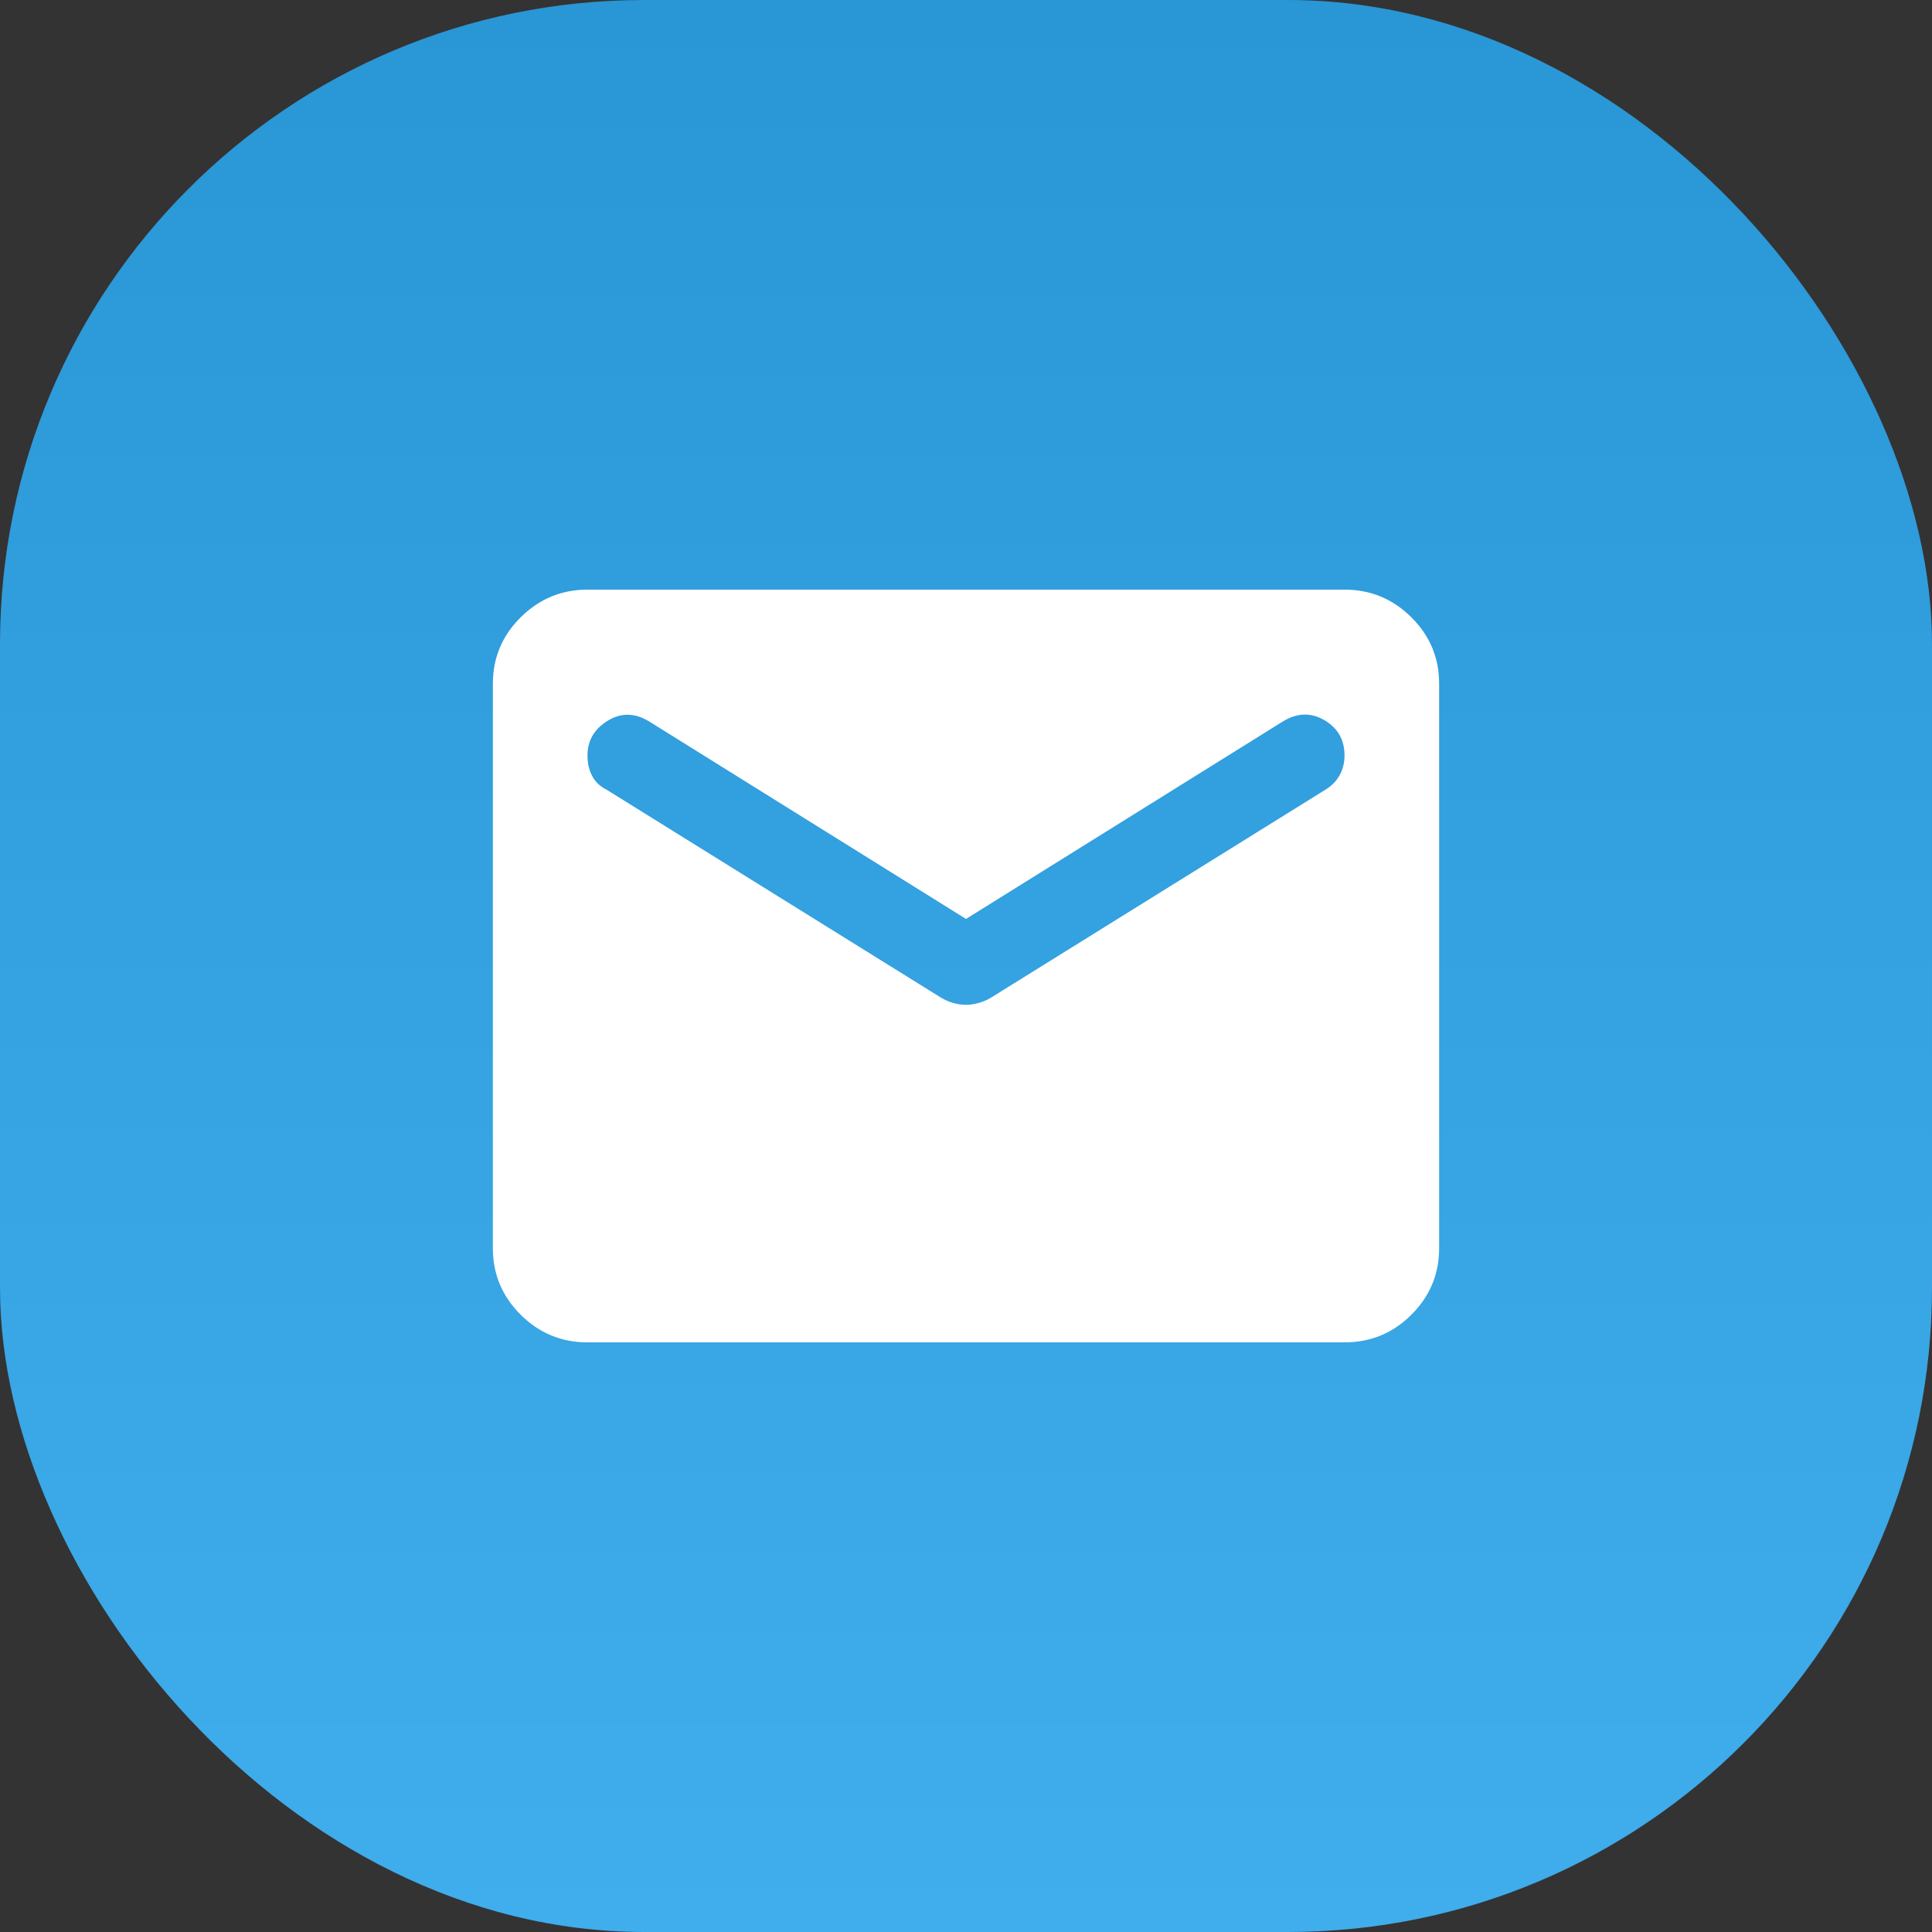
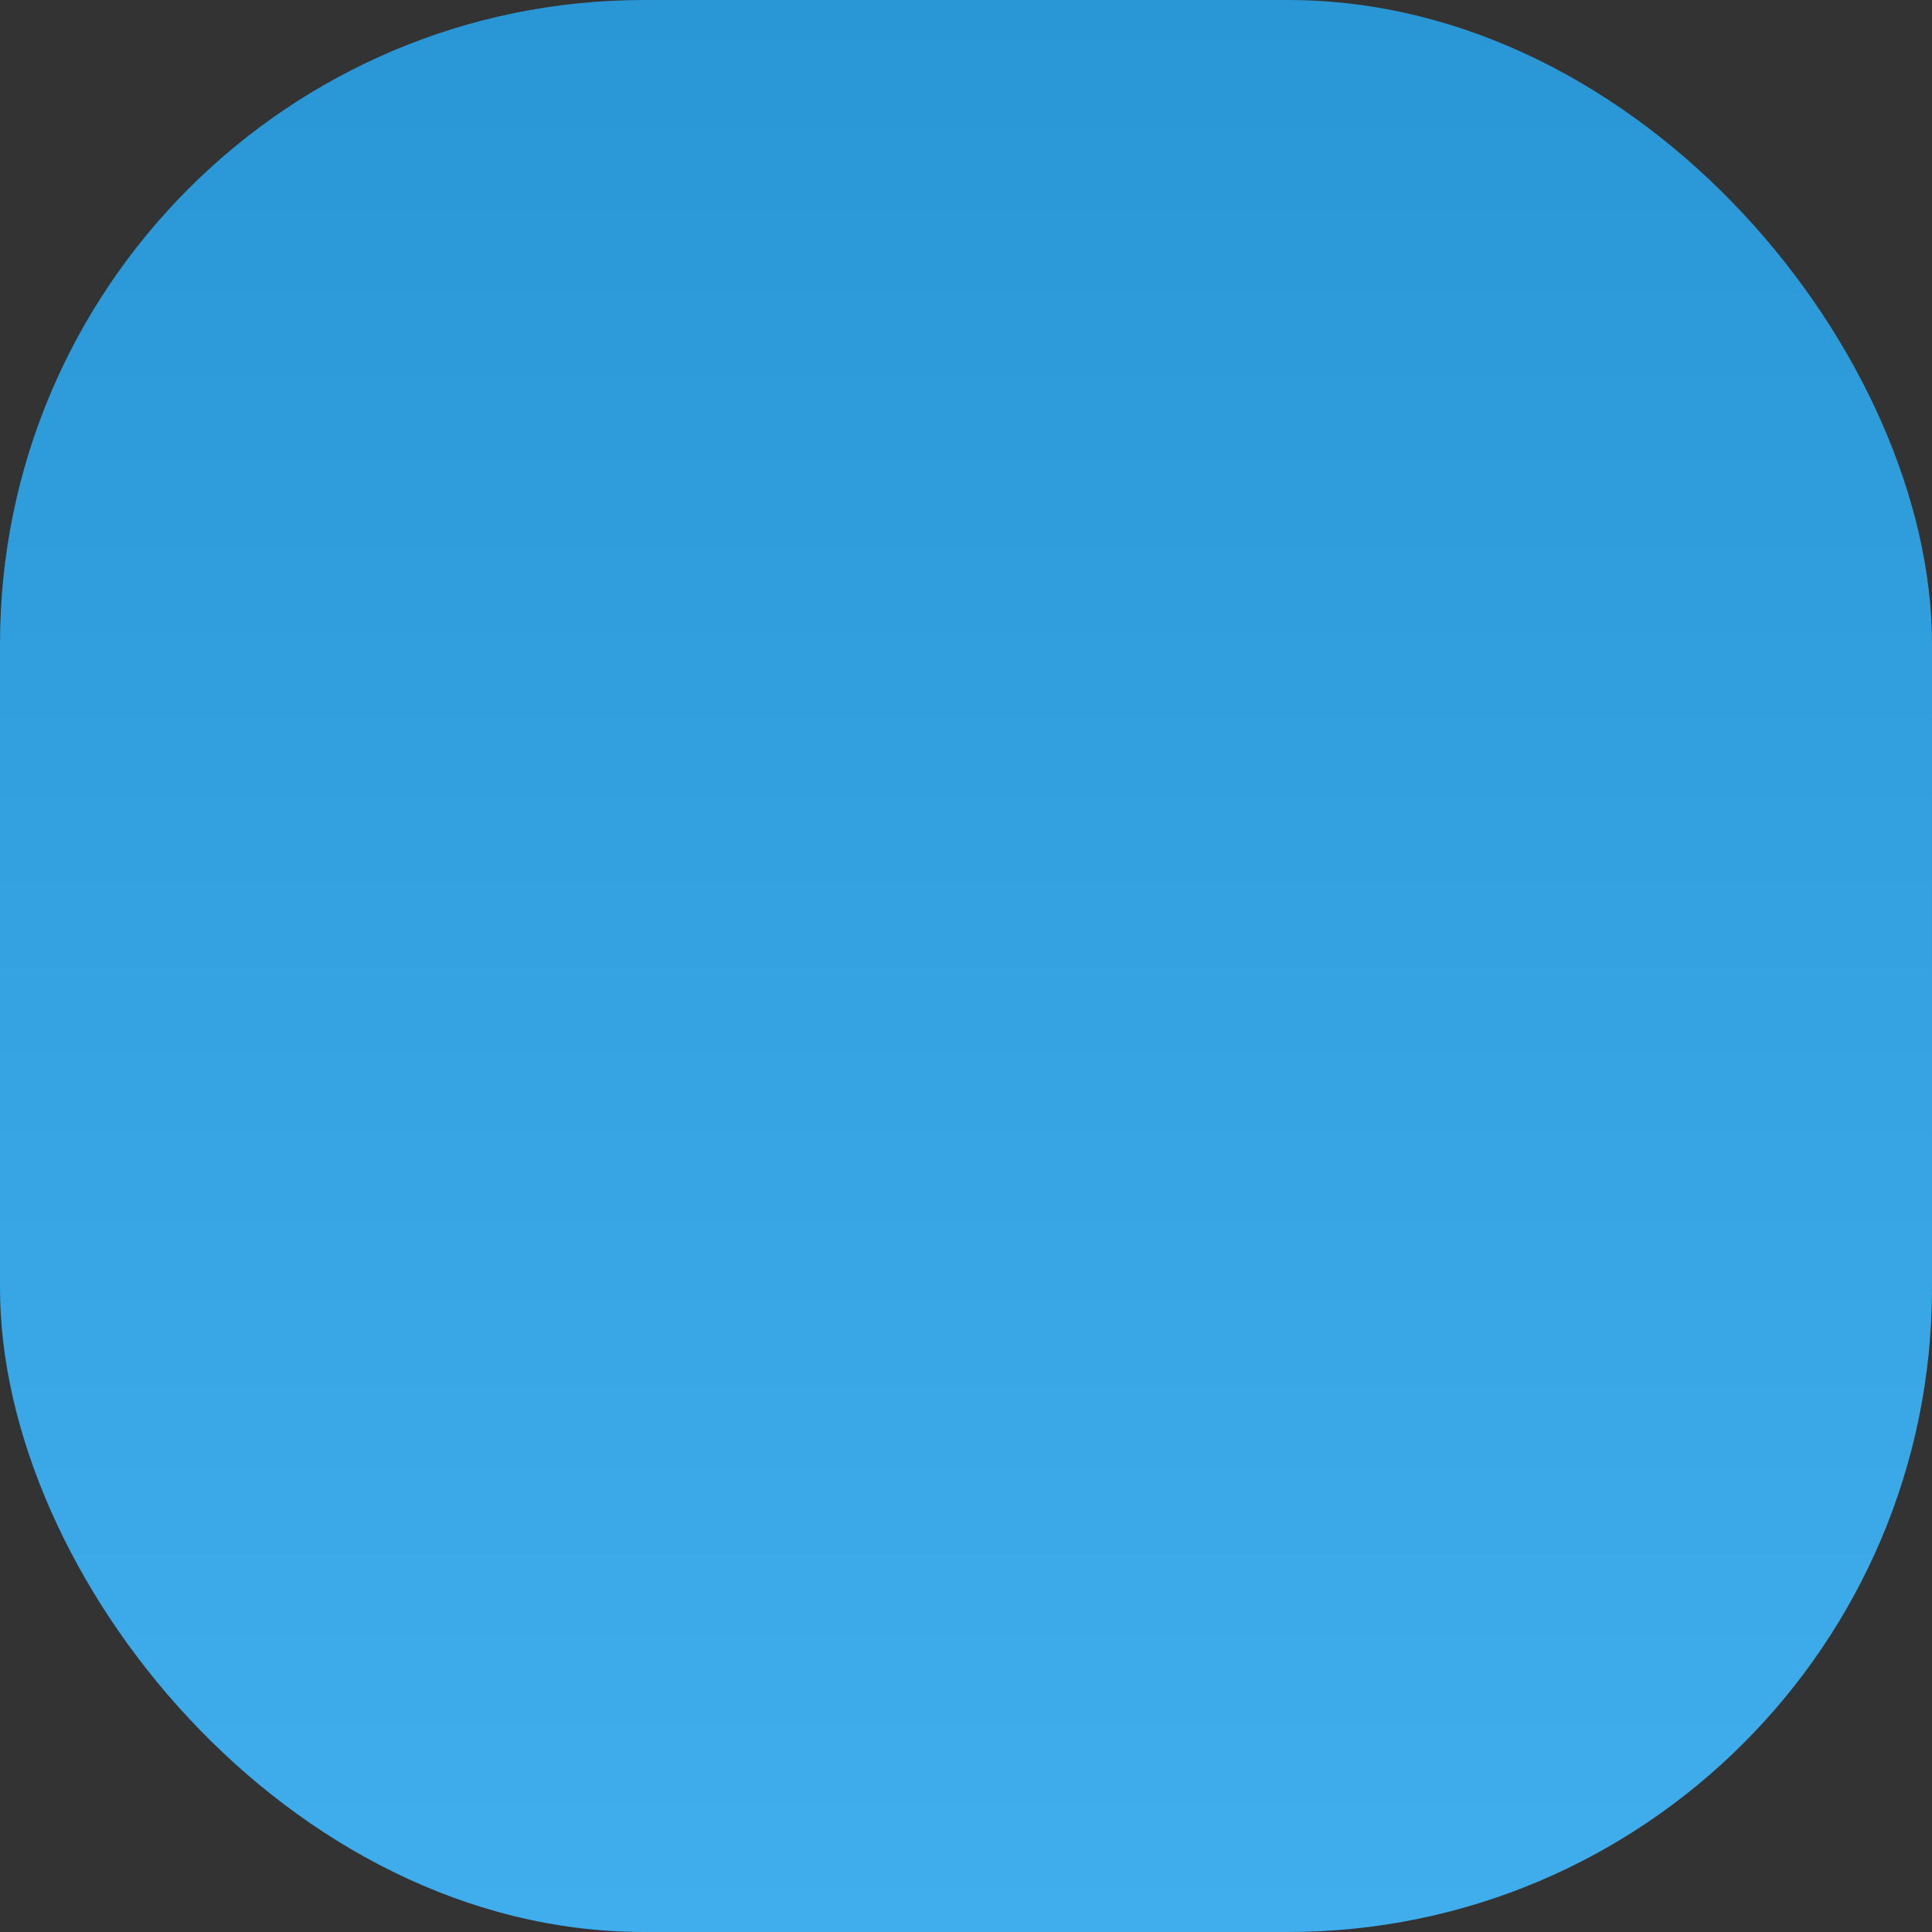
<svg xmlns="http://www.w3.org/2000/svg" width="48" height="48" viewBox="0 0 48 48" fill="none">
  <rect x="0" y="0" width="48" height="48" fill="#333333" stroke="none" />
  <rect width="48" height="48" rx="16" fill="url(#paint0_linear_10765_159587)" />
-   <path d="M14.596 33.351C13.95 33.351 13.396 33.122 12.936 32.664C12.476 32.207 12.246 31.657 12.245 31.013V16.987C12.245 16.344 12.476 15.794 12.936 15.337C13.397 14.879 13.95 14.65 14.596 14.649H33.404C34.051 14.649 34.604 14.879 35.065 15.337C35.526 15.795 35.756 16.345 35.755 16.987V31.013C35.755 31.656 35.525 32.206 35.065 32.664C34.605 33.123 34.051 33.351 33.404 33.351H14.596ZM24 24.964C24.098 24.964 24.201 24.95 24.309 24.92C24.417 24.89 24.52 24.847 24.617 24.789L32.934 19.617C33.091 19.52 33.208 19.398 33.287 19.252C33.365 19.107 33.404 18.946 33.404 18.77C33.404 18.38 33.238 18.088 32.905 17.893C32.572 17.698 32.229 17.708 31.876 17.922L24 22.831L16.124 17.922C15.772 17.708 15.429 17.703 15.096 17.908C14.763 18.113 14.596 18.4 14.596 18.77C14.596 18.964 14.635 19.135 14.714 19.282C14.792 19.428 14.91 19.54 15.066 19.617L23.383 24.789C23.481 24.847 23.584 24.891 23.692 24.921C23.8 24.951 23.903 24.965 24 24.964Z" fill="white" />
  <defs>
    <linearGradient id="paint0_linear_10765_159587" x1="24" y1="0" x2="24" y2="48" gradientUnits="userSpaceOnUse">
      <stop stop-color="#2996D5" />
      <stop offset="1" stop-color="#40ADEC" />
    </linearGradient>
  </defs>
</svg>